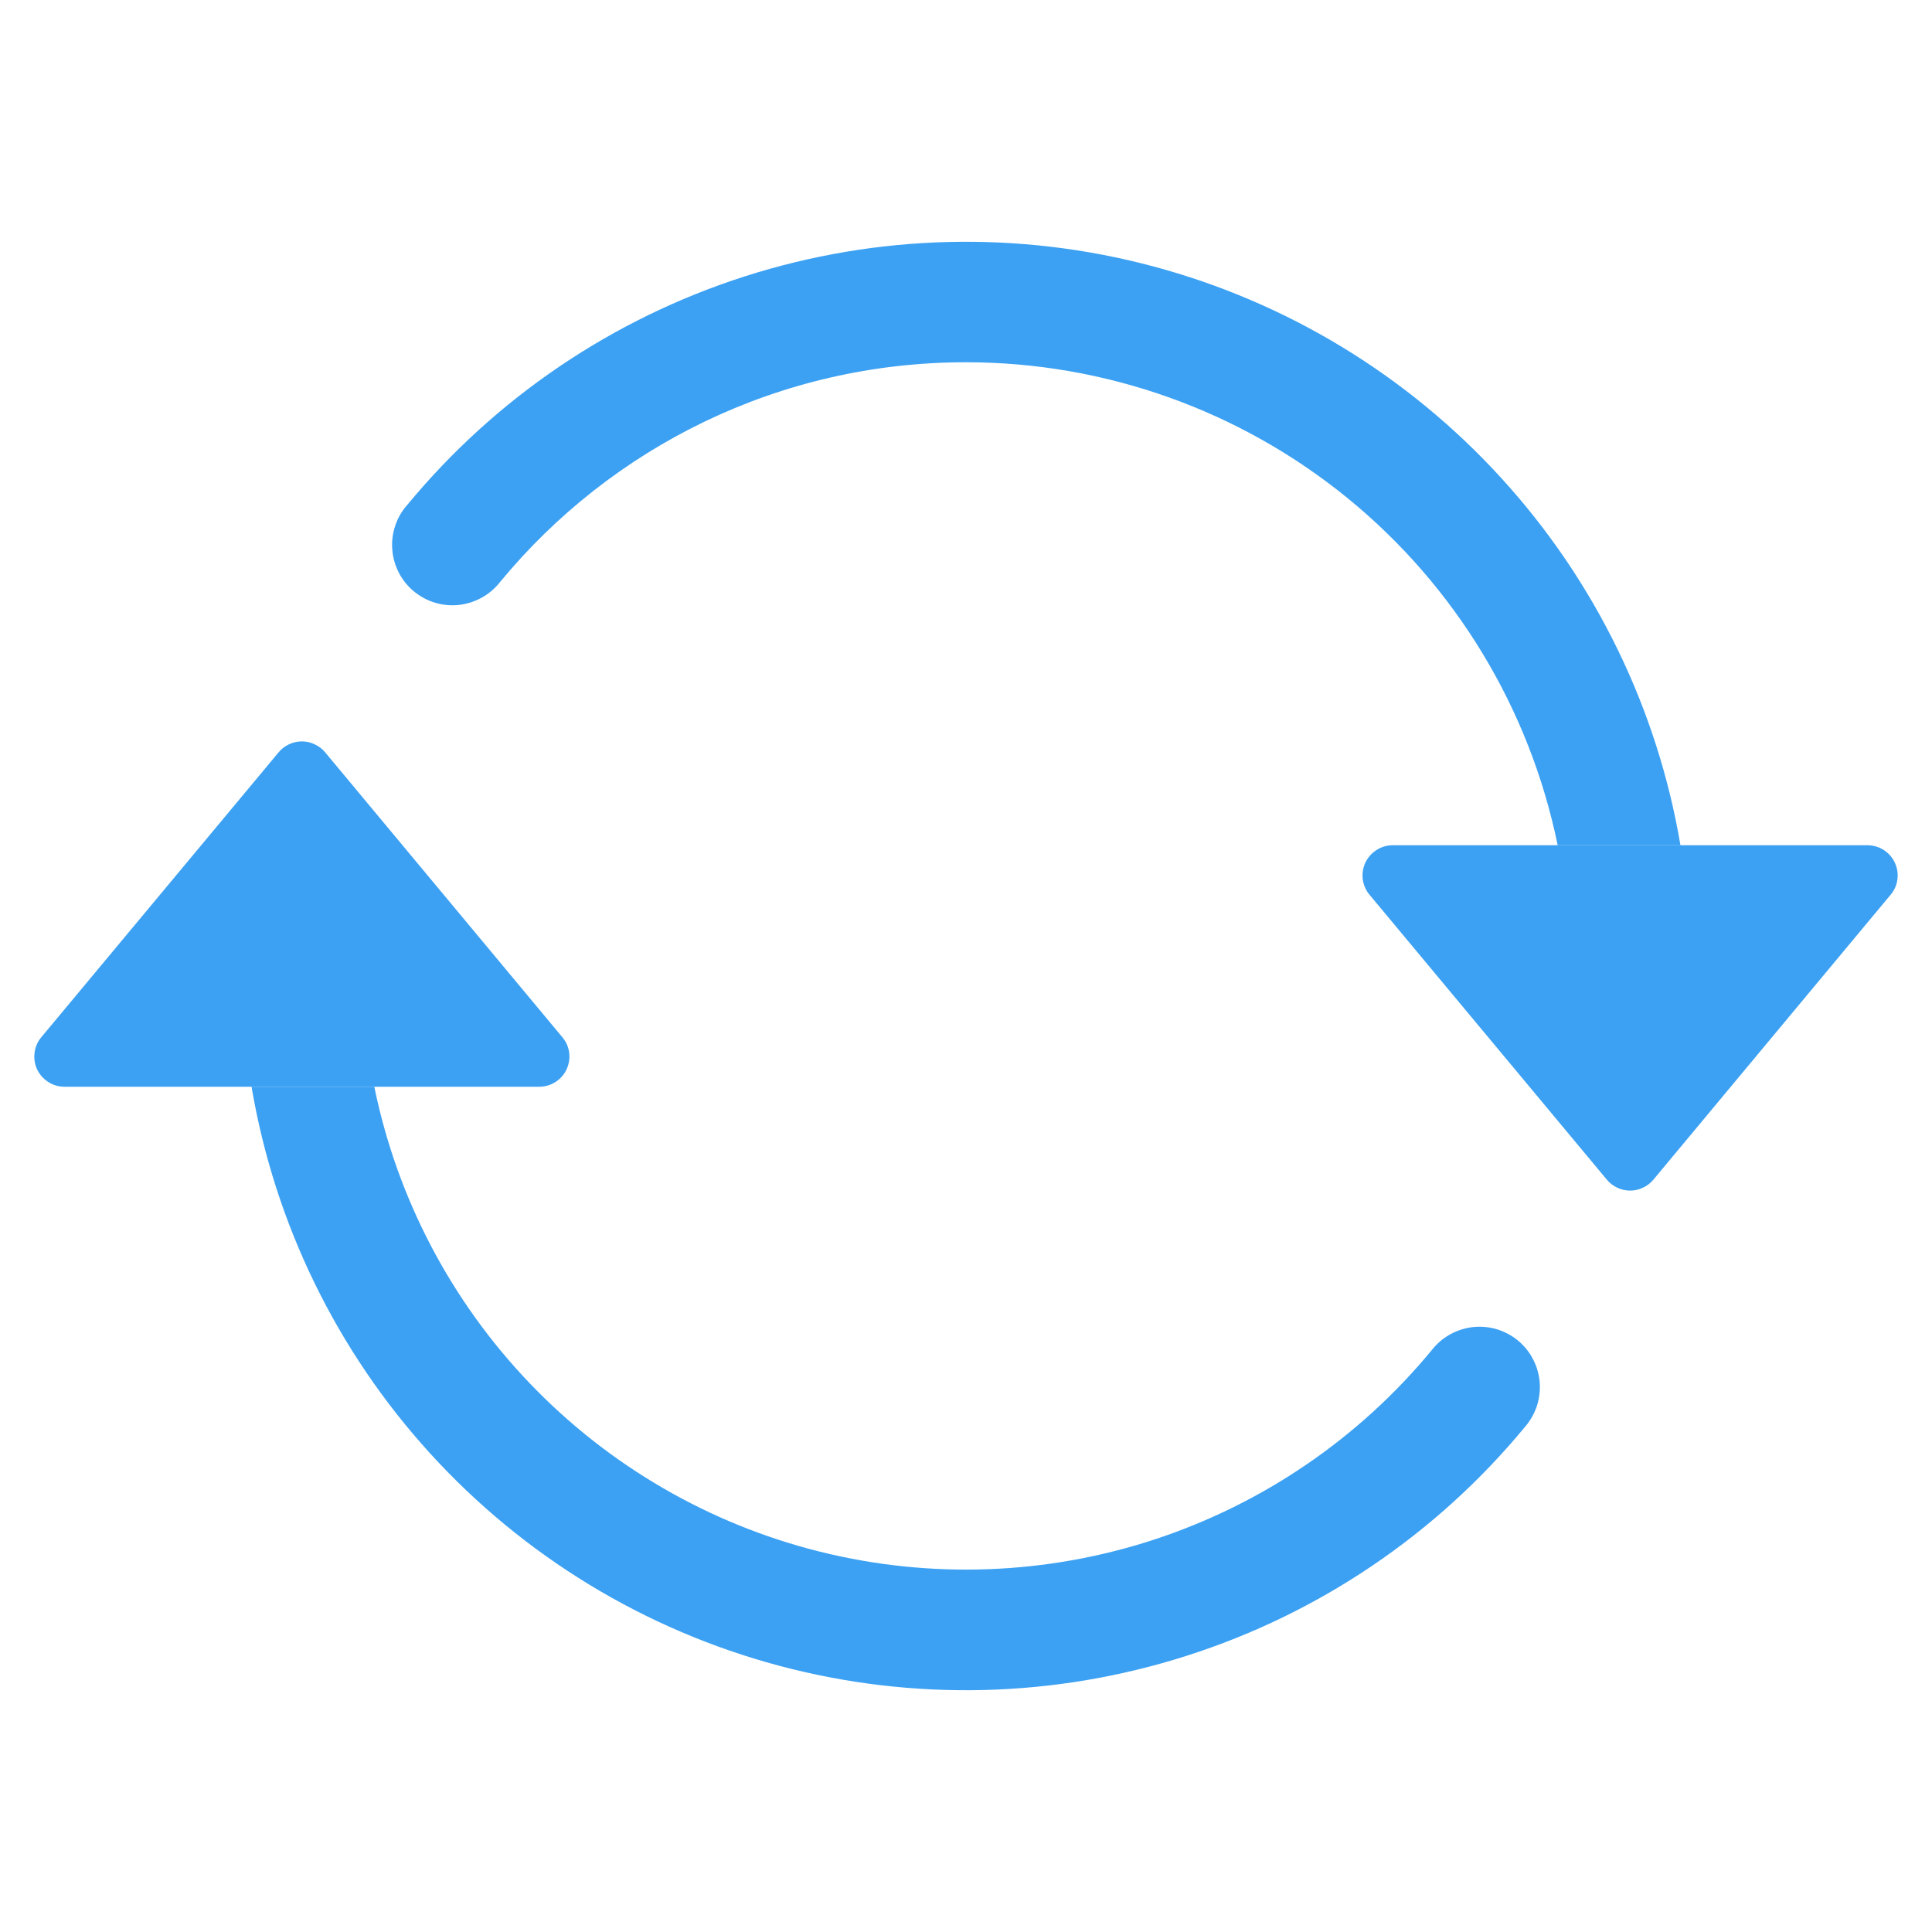
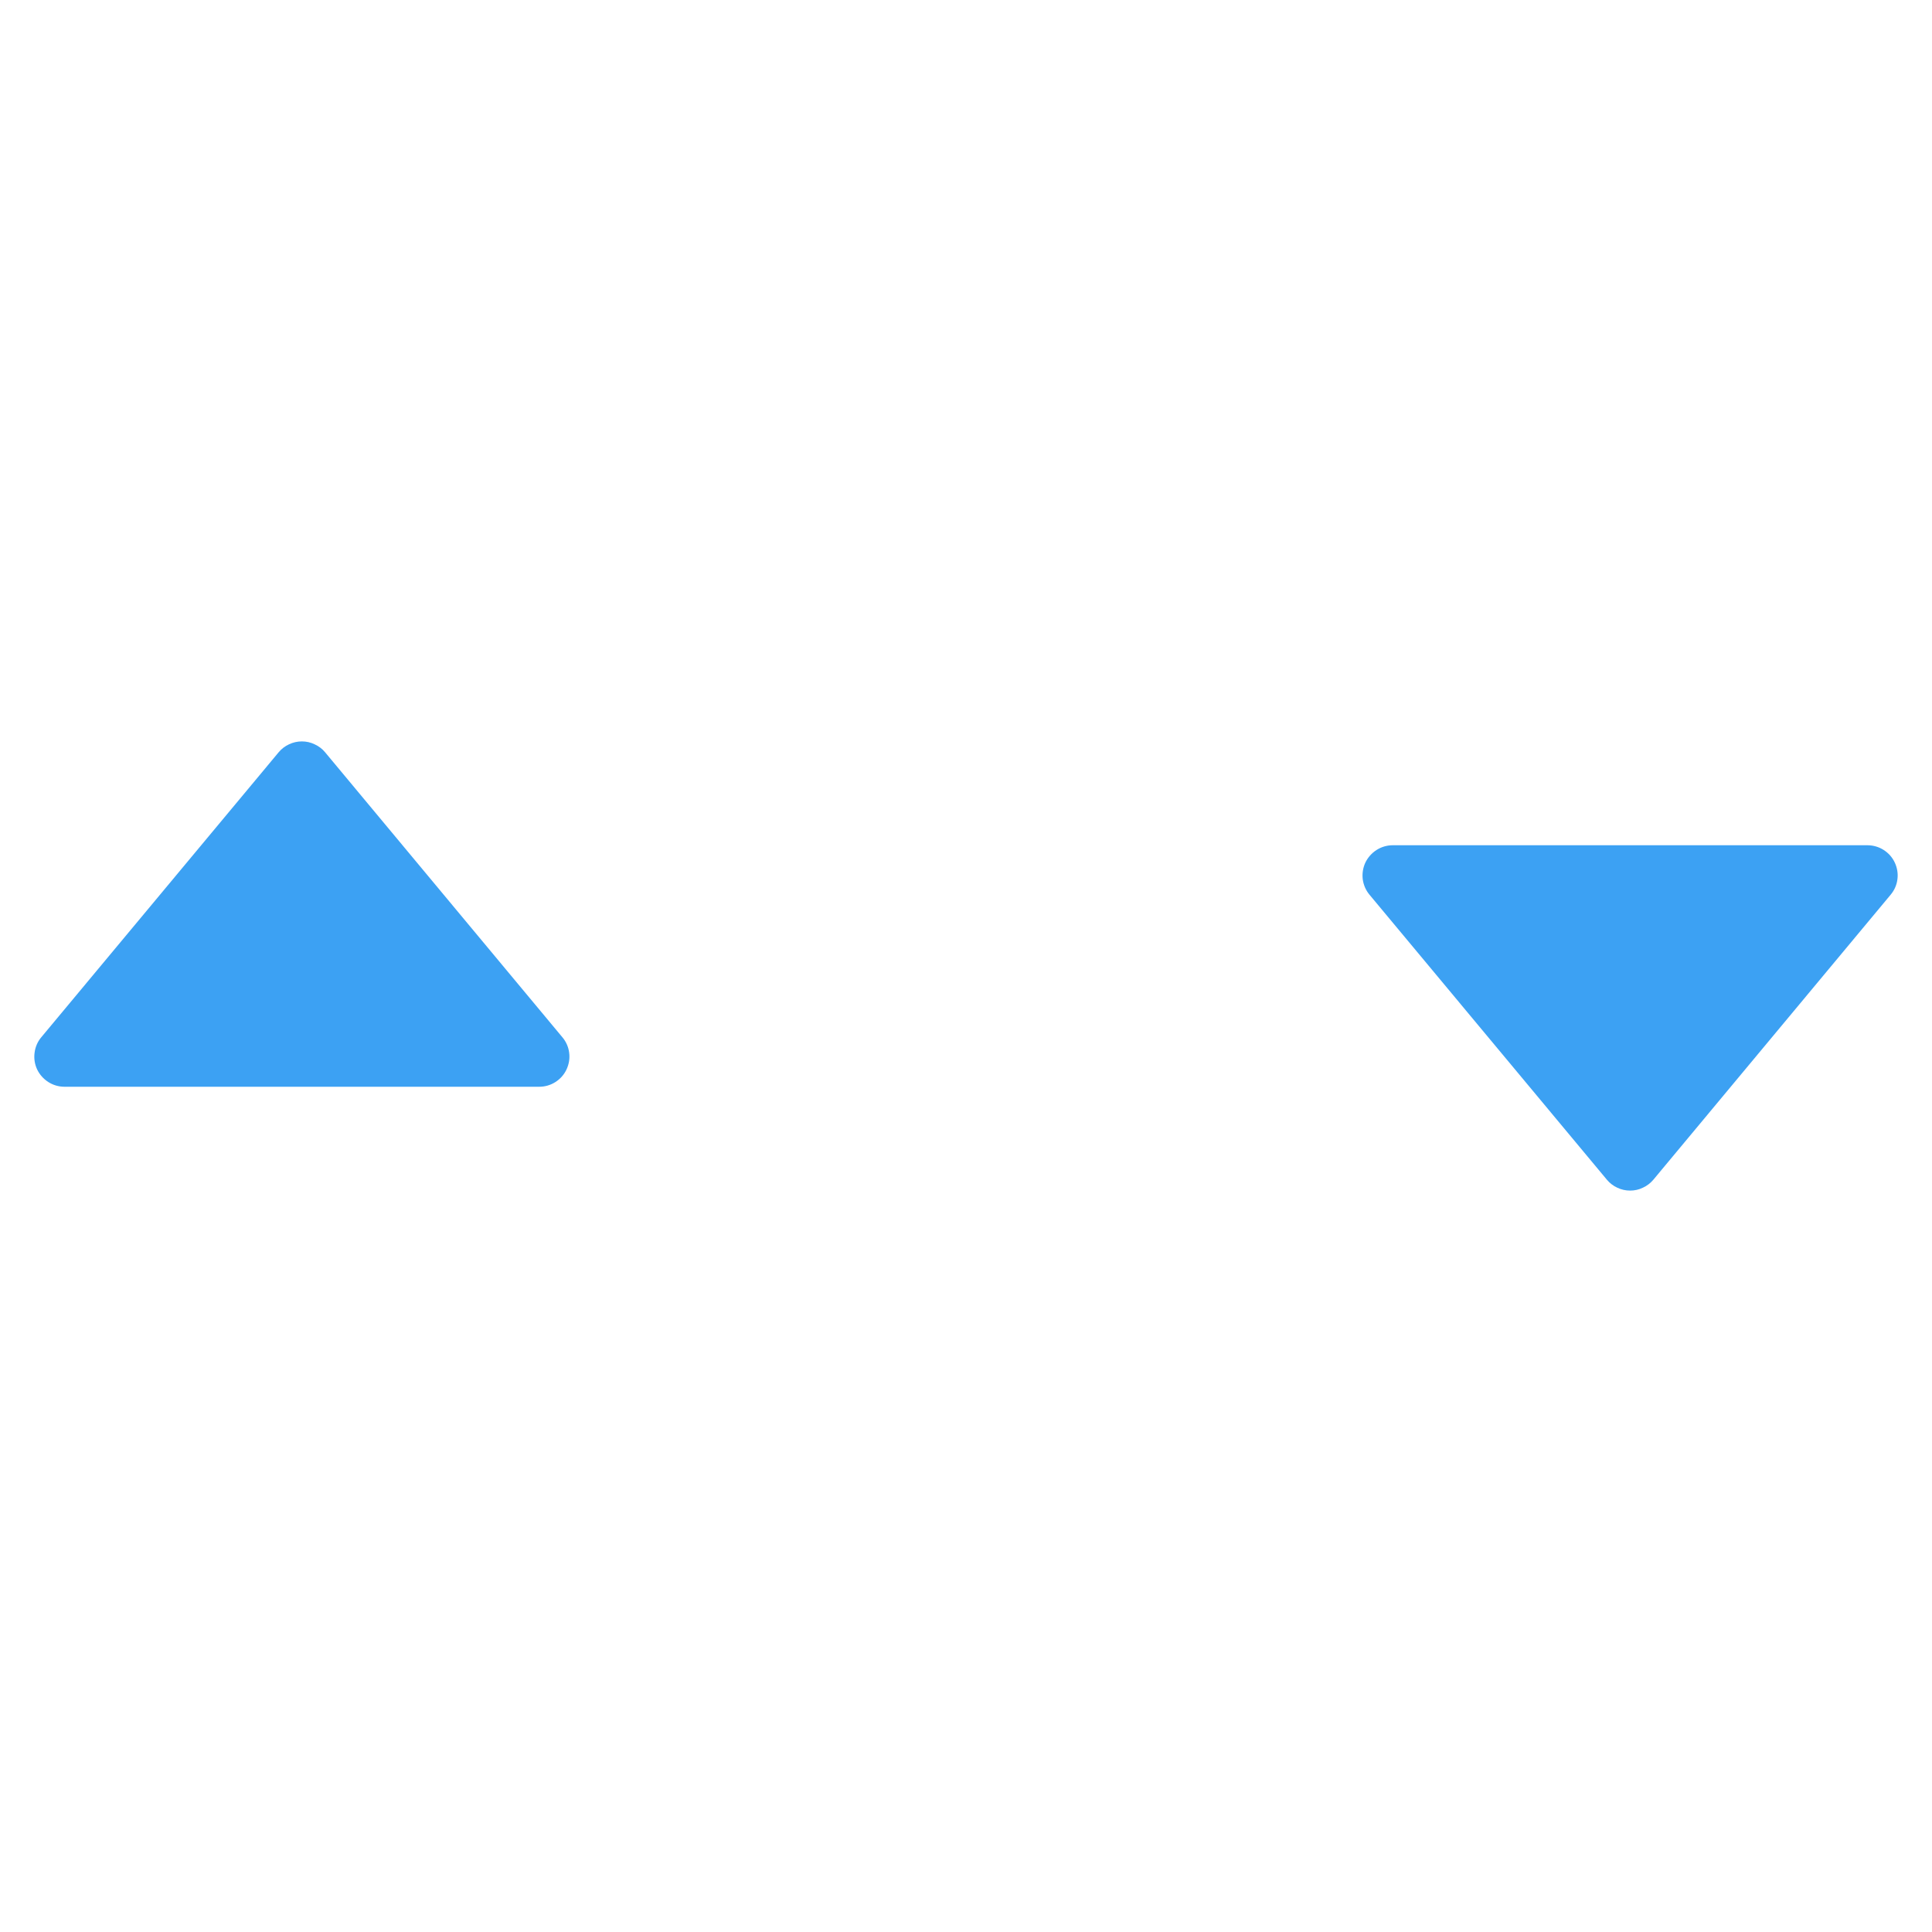
<svg xmlns="http://www.w3.org/2000/svg" width="20" height="20" viewBox="0 0 20 20" fill="none">
  <path d="M14.417 8.75H19.332C19.392 8.75 19.45 8.767 19.5 8.799C19.55 8.831 19.59 8.876 19.615 8.93C19.64 8.984 19.65 9.044 19.642 9.102C19.635 9.161 19.61 9.217 19.572 9.262L17.115 12.213C17.085 12.248 17.049 12.276 17.007 12.295C16.966 12.315 16.921 12.325 16.875 12.325C16.829 12.325 16.784 12.315 16.742 12.295C16.701 12.276 16.664 12.248 16.635 12.213L14.177 9.262C14.139 9.217 14.115 9.161 14.107 9.102C14.1 9.044 14.109 8.984 14.134 8.93C14.16 8.876 14.2 8.831 14.25 8.799C14.3 8.767 14.358 8.75 14.417 8.75V8.75ZM0.667 11.25H5.582C5.642 11.25 5.7 11.233 5.75 11.201C5.8 11.169 5.84 11.124 5.865 11.07C5.89 11.016 5.9 10.956 5.892 10.898C5.885 10.839 5.86 10.783 5.822 10.738L3.365 7.787C3.336 7.752 3.299 7.724 3.257 7.705C3.216 7.685 3.171 7.675 3.125 7.675C3.079 7.675 3.034 7.685 2.992 7.705C2.951 7.724 2.914 7.752 2.885 7.787L0.427 10.738C0.389 10.783 0.365 10.839 0.358 10.898C0.35 10.956 0.359 11.016 0.384 11.07C0.41 11.124 0.45 11.169 0.5 11.201C0.55 11.233 0.608 11.25 0.667 11.25V11.25Z" fill="#3CA1F3" />
-   <path fillRule="evenodd" clipRule="evenodd" d="M10 3.75C8.06 3.75 6.325 4.634 5.179 6.022C5.127 6.089 5.063 6.144 4.99 6.185C4.917 6.226 4.837 6.252 4.753 6.262C4.67 6.271 4.586 6.264 4.506 6.24C4.425 6.216 4.351 6.176 4.286 6.123C4.221 6.07 4.168 6.004 4.129 5.929C4.091 5.855 4.067 5.774 4.061 5.69C4.054 5.607 4.064 5.523 4.091 5.443C4.117 5.364 4.159 5.29 4.215 5.228C5.13 4.119 6.344 3.298 7.713 2.86C9.082 2.422 10.548 2.386 11.936 2.757C13.325 3.128 14.577 3.89 15.545 4.953C16.513 6.015 17.156 7.333 17.396 8.75H16.125C15.836 7.339 15.069 6.07 13.953 5.159C12.837 4.248 11.441 3.75 10 3.75V3.75ZM3.875 11.25C4.111 12.406 4.67 13.471 5.487 14.323C6.303 15.174 7.344 15.778 8.488 16.063C9.633 16.348 10.835 16.304 11.956 15.935C13.076 15.566 14.07 14.887 14.821 13.977C14.872 13.911 14.936 13.856 15.009 13.815C15.082 13.774 15.163 13.748 15.246 13.738C15.329 13.729 15.414 13.736 15.494 13.76C15.574 13.784 15.649 13.824 15.714 13.877C15.778 13.931 15.832 13.996 15.87 14.071C15.909 14.145 15.932 14.226 15.939 14.31C15.945 14.393 15.935 14.477 15.909 14.557C15.882 14.636 15.84 14.71 15.785 14.773C14.87 15.881 13.655 16.703 12.286 17.14C10.918 17.578 9.452 17.614 8.063 17.243C6.675 16.872 5.422 16.11 4.454 15.047C3.486 13.985 2.844 12.667 2.604 11.25H3.875Z" fill="#3CA1F3" />
</svg>